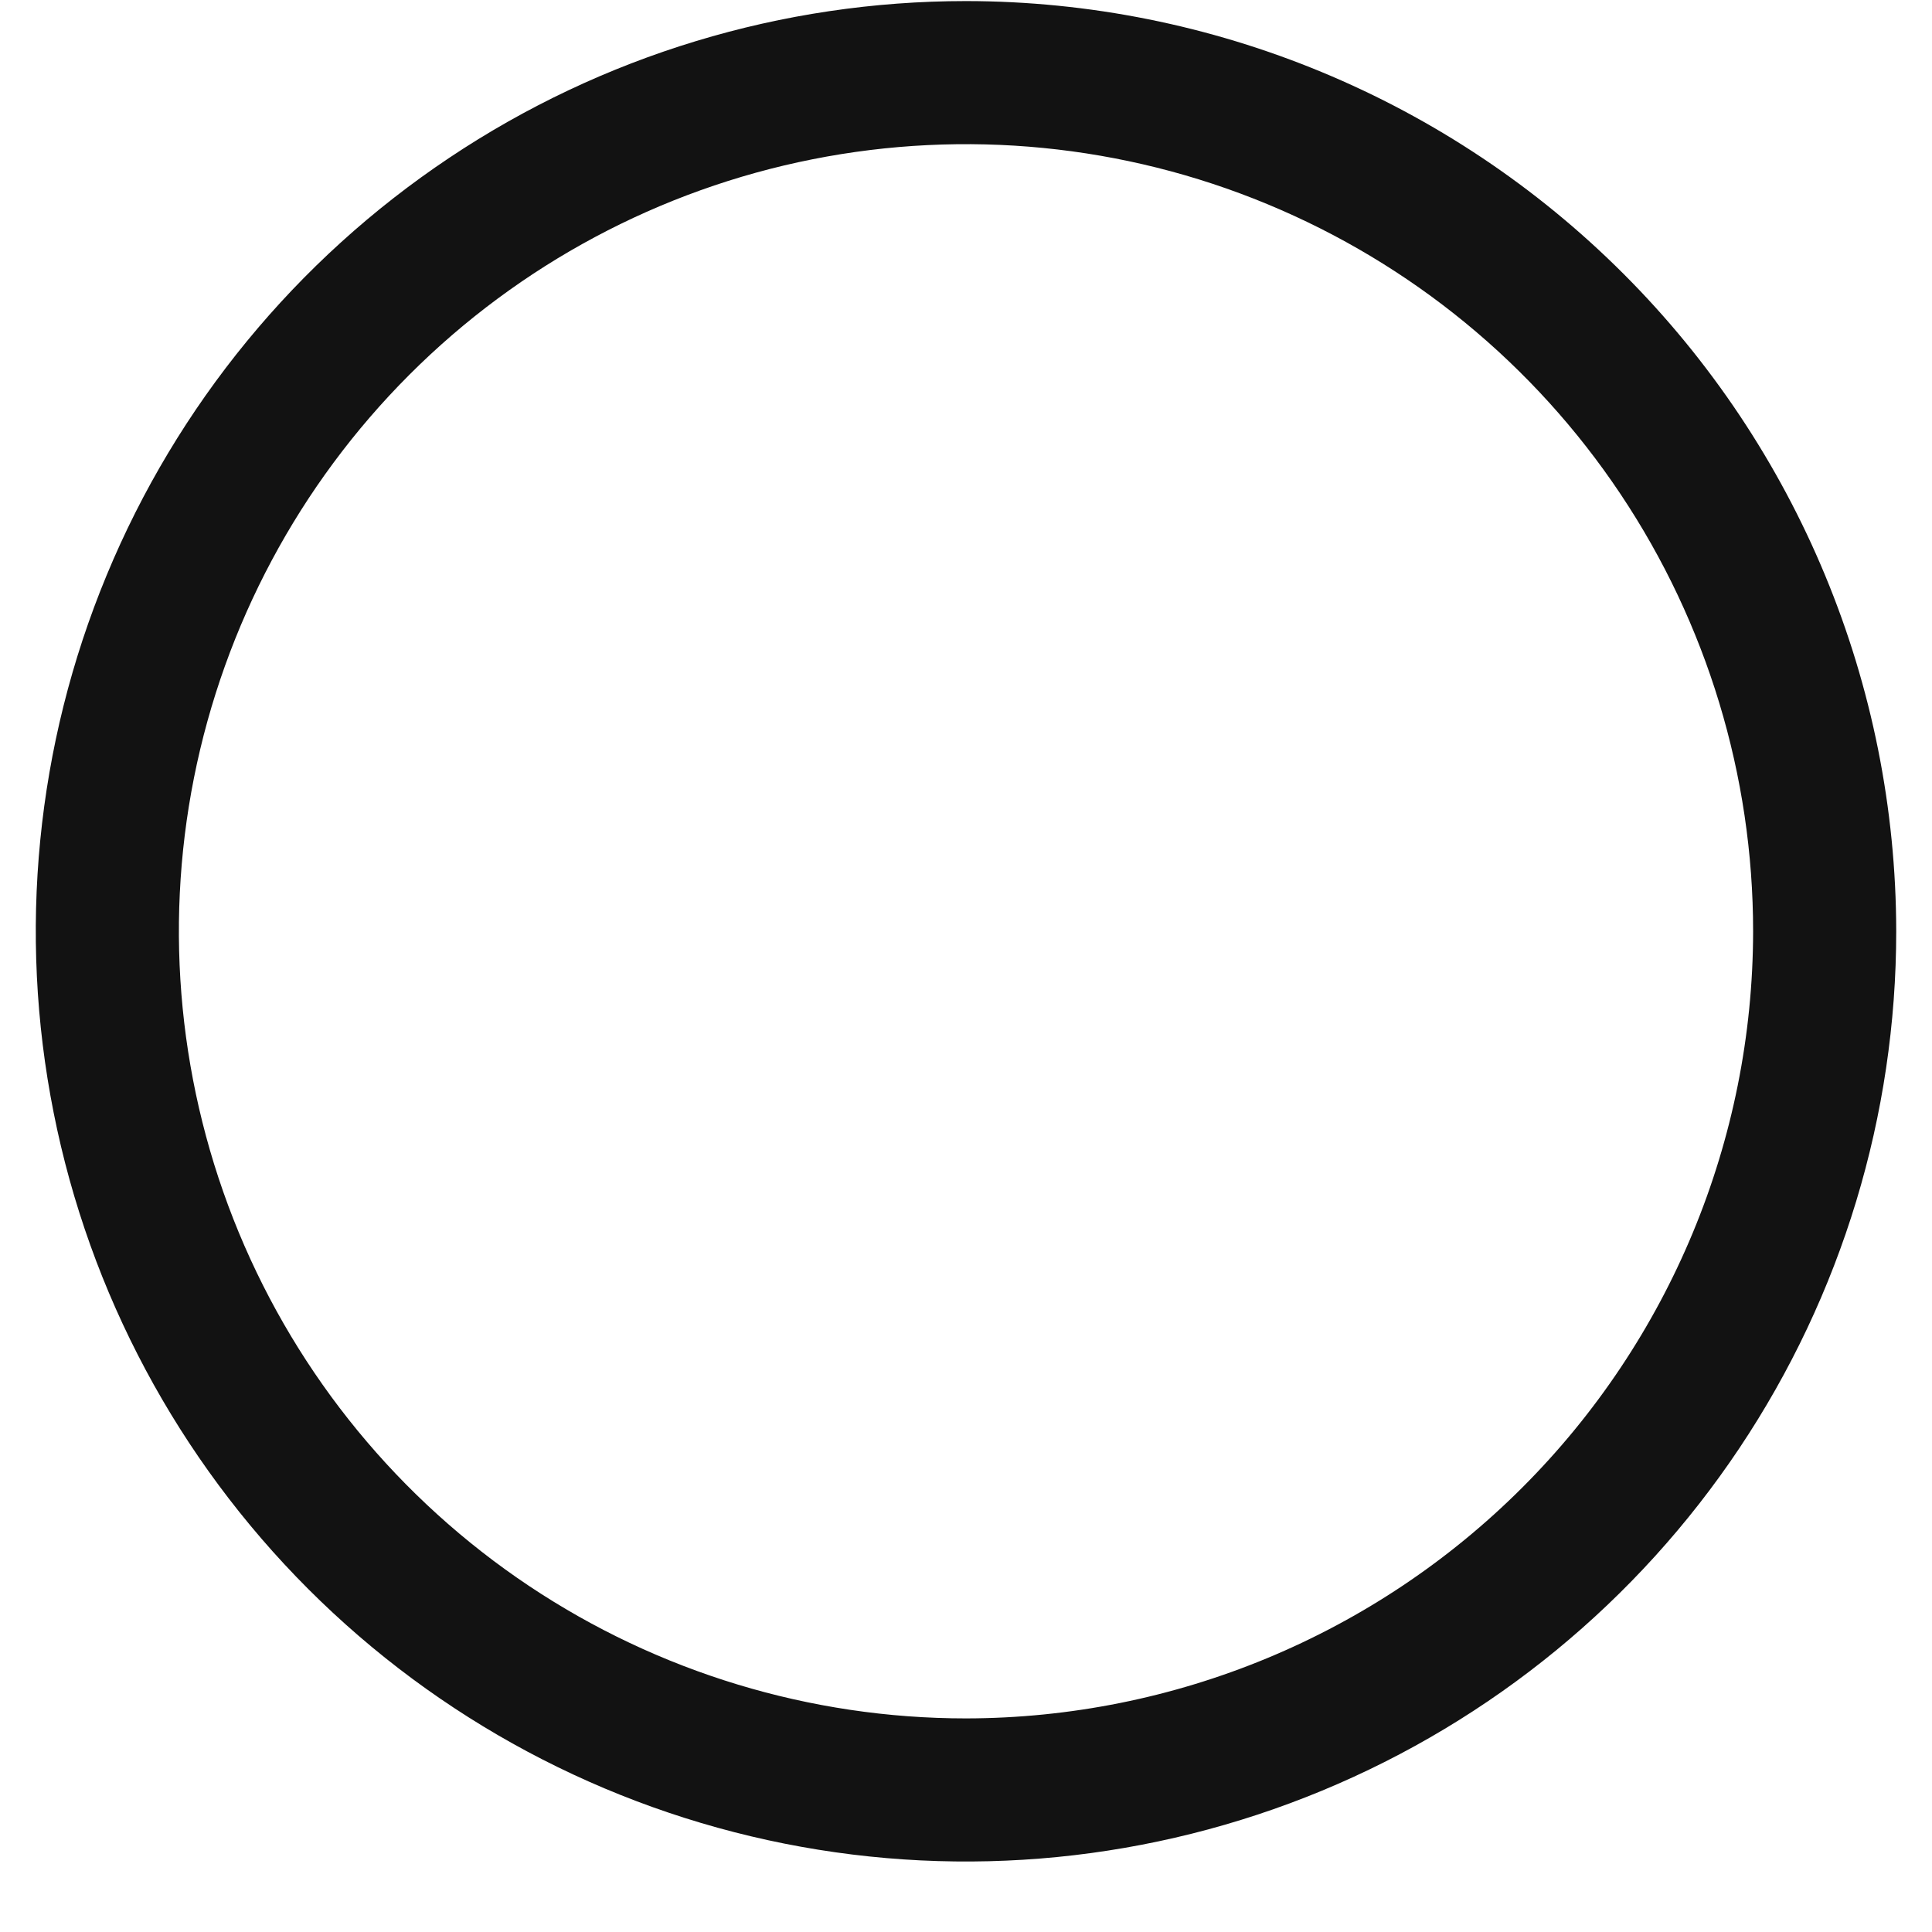
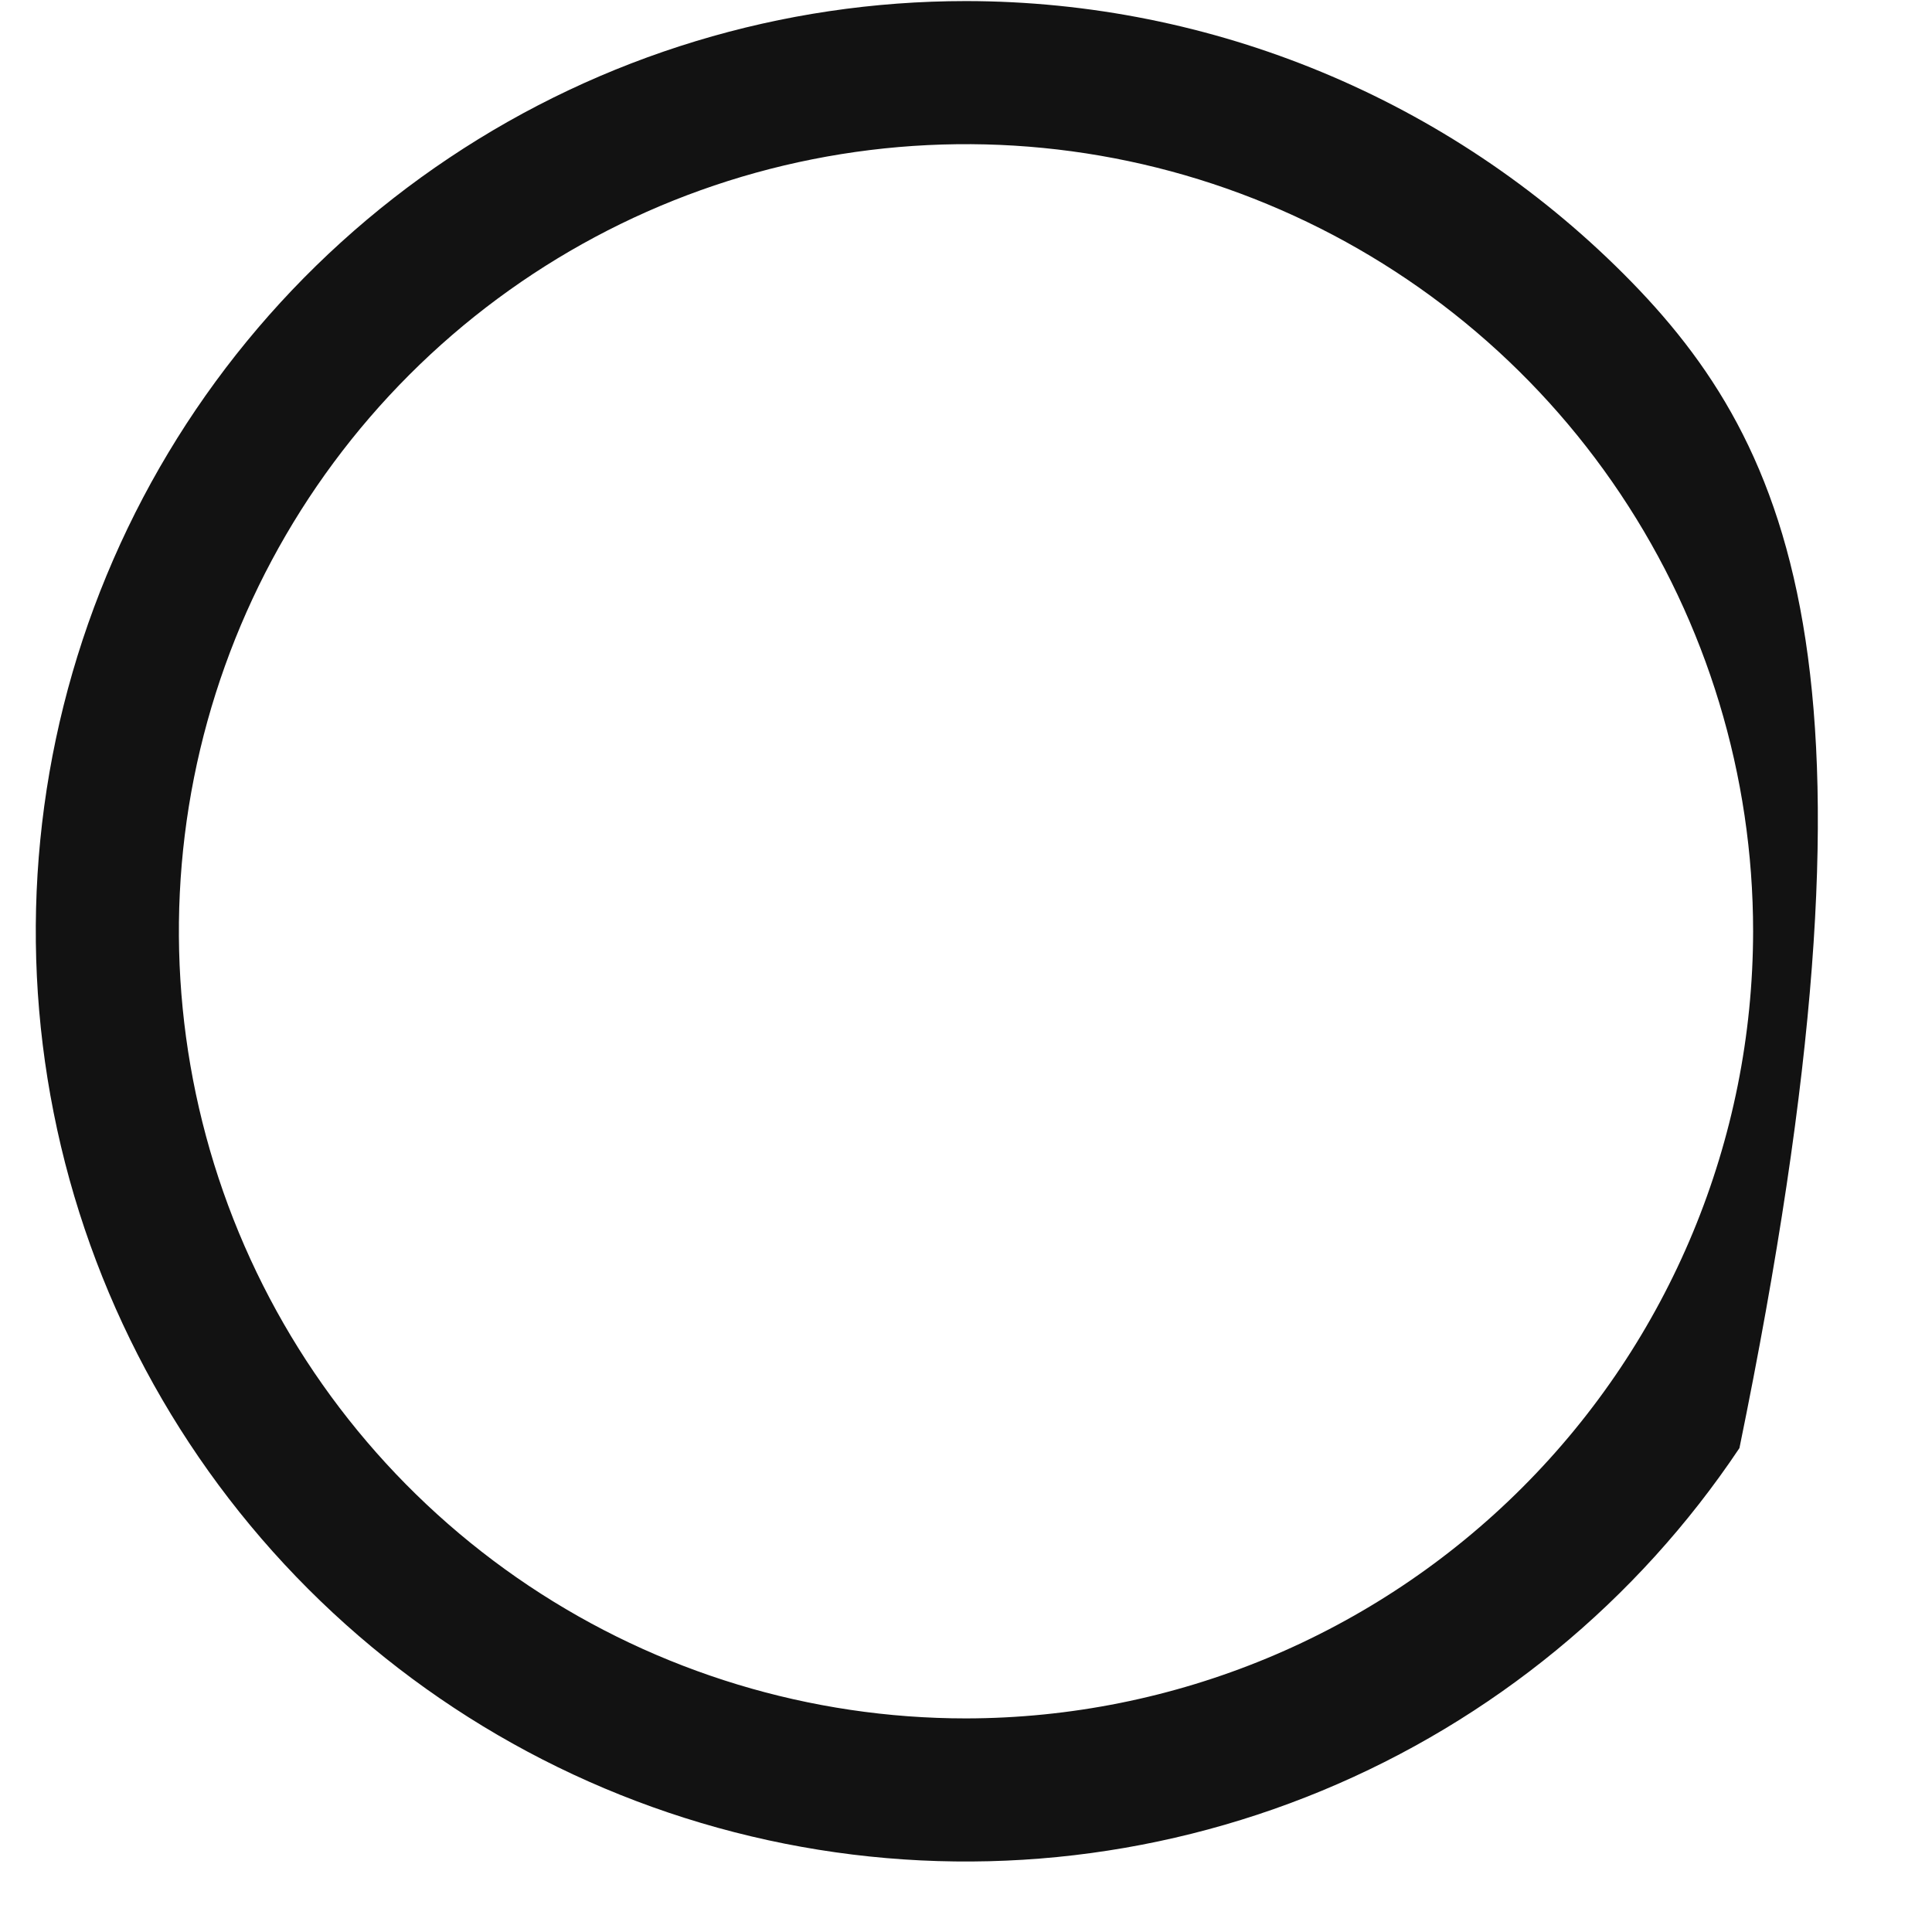
<svg xmlns="http://www.w3.org/2000/svg" width="27" height="27" viewBox="0 0 27 27" fill="none">
-   <path d="M13.5 0.015C10.929 0.015 8.415 0.777 6.278 2.206C4.14 3.634 2.474 5.664 1.49 8.04C0.506 10.415 0.248 13.029 0.75 15.551C1.251 18.073 2.49 20.389 4.308 22.207C6.126 24.025 8.442 25.263 10.964 25.765C13.486 26.267 16.099 26.009 18.475 25.025C20.85 24.041 22.881 22.375 24.309 20.237C25.738 18.099 26.5 15.586 26.5 13.015C26.496 9.568 25.126 6.263 22.688 3.826C20.251 1.389 16.947 0.018 13.5 0.015ZM13.5 24.015C11.324 24.015 9.198 23.369 7.389 22.161C5.58 20.952 4.17 19.234 3.337 17.224C2.505 15.214 2.287 13.002 2.711 10.869C3.136 8.735 4.183 6.775 5.722 5.236C7.26 3.698 9.22 2.65 11.354 2.226C13.488 1.802 15.7 2.019 17.709 2.852C19.72 3.685 21.438 5.094 22.646 6.903C23.855 8.712 24.5 10.839 24.5 13.015C24.497 15.931 23.337 18.727 21.274 20.789C19.212 22.851 16.416 24.011 13.5 24.015Z" fill="#121212" />
+   <path d="M13.5 0.015C10.929 0.015 8.415 0.777 6.278 2.206C4.14 3.634 2.474 5.664 1.49 8.04C0.506 10.415 0.248 13.029 0.75 15.551C1.251 18.073 2.49 20.389 4.308 22.207C6.126 24.025 8.442 25.263 10.964 25.765C13.486 26.267 16.099 26.009 18.475 25.025C20.85 24.041 22.881 22.375 24.309 20.237C26.496 9.568 25.126 6.263 22.688 3.826C20.251 1.389 16.947 0.018 13.5 0.015ZM13.5 24.015C11.324 24.015 9.198 23.369 7.389 22.161C5.58 20.952 4.17 19.234 3.337 17.224C2.505 15.214 2.287 13.002 2.711 10.869C3.136 8.735 4.183 6.775 5.722 5.236C7.26 3.698 9.22 2.65 11.354 2.226C13.488 1.802 15.7 2.019 17.709 2.852C19.72 3.685 21.438 5.094 22.646 6.903C23.855 8.712 24.5 10.839 24.5 13.015C24.497 15.931 23.337 18.727 21.274 20.789C19.212 22.851 16.416 24.011 13.5 24.015Z" fill="#121212" />
</svg>